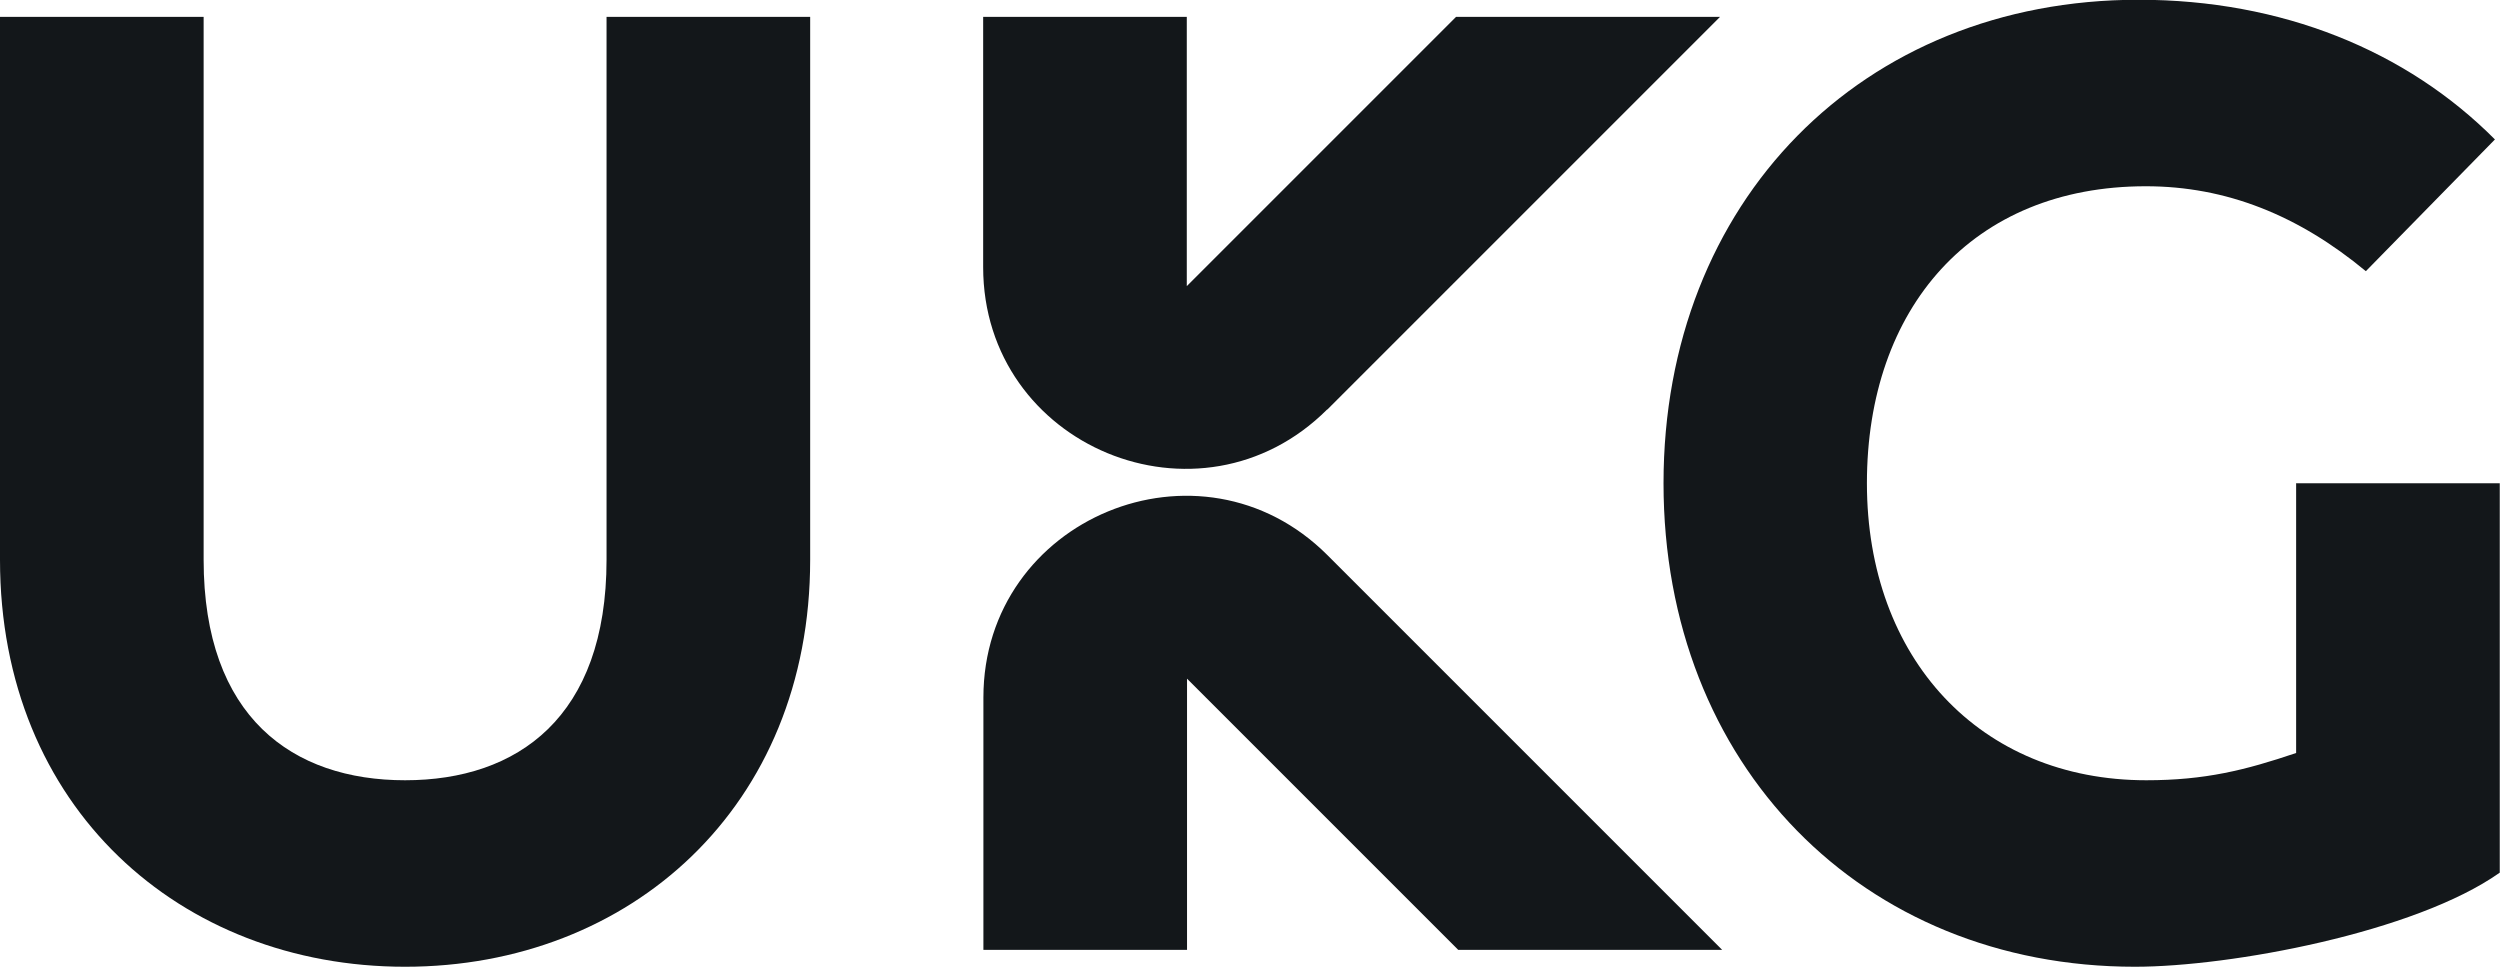
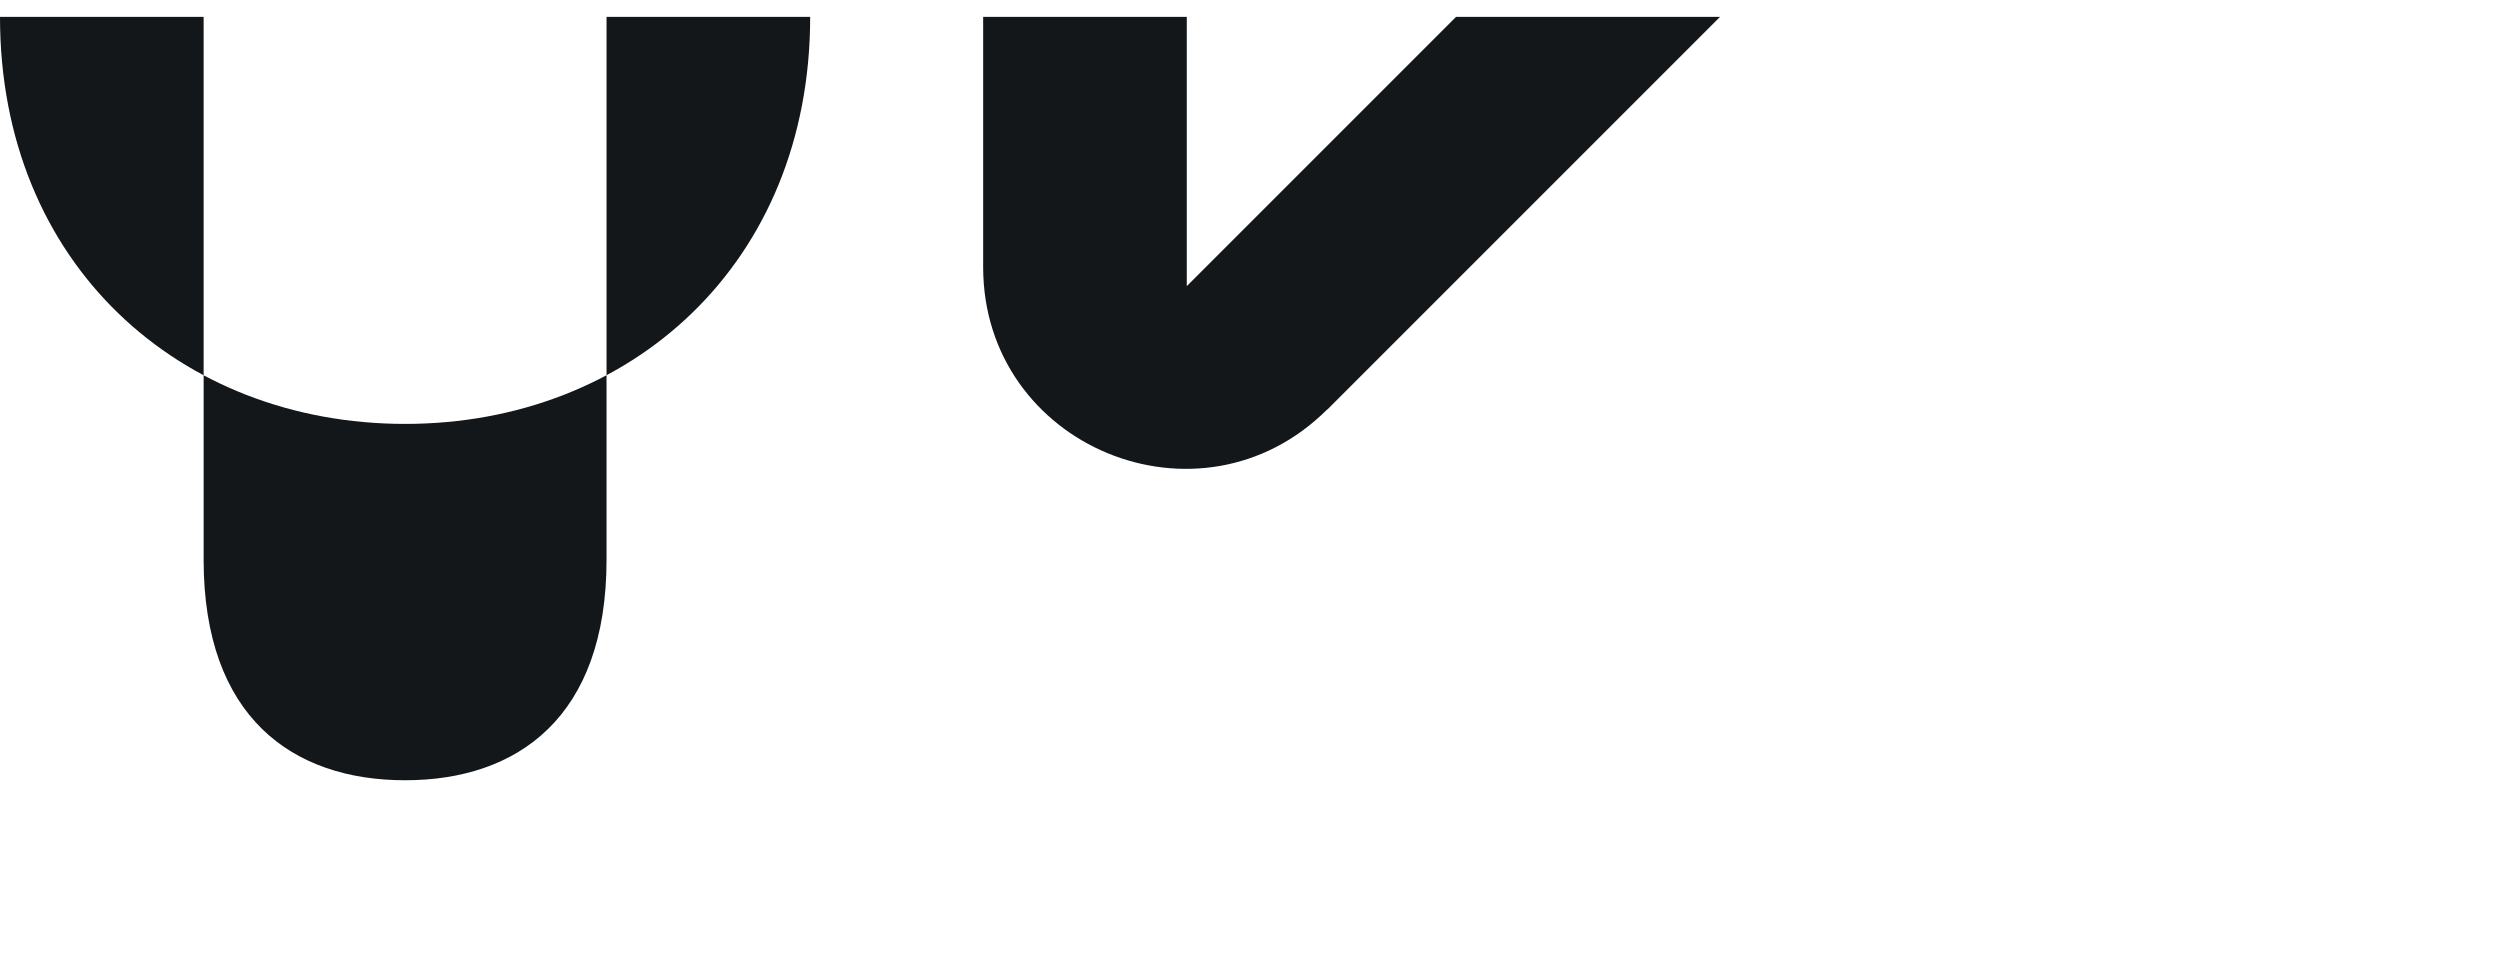
<svg xmlns="http://www.w3.org/2000/svg" id="Layer_1" data-name="Layer 1" viewBox="0 0 103.62 40.08">
-   <path d="M25.14,23.2c0,6.53-3.69,9.14-8.35,9.14s-8.35-2.61-8.35-9.14V.7H0v22.5c0,10.26,7.47,16.87,16.79,16.87s16.79-6.62,16.79-16.87V.7h-8.44v22.5Z" style="fill: #13171a;" />
-   <path d="M95.17,20.04v11.17c-2.1.71-3.77,1.13-6.21,1.13-6.89,0-11.58-5.05-11.58-12.31s4.36-12.31,11.56-12.31c3.33,0,6.32,1.2,9.12,3.52l5.35-5.46c-3.67-3.69-8.84-5.79-14.77-5.79-11.46,0-19.69,8.36-19.69,20.04s8.24,20.04,19.54,20.04c3.96,0,11.61-1.42,15.12-3.9v-16.14h-8.45Z" style="fill: #13171a;" />
+   <path d="M25.14,23.2c0,6.53-3.69,9.14-8.35,9.14s-8.35-2.61-8.35-9.14V.7H0c0,10.26,7.47,16.87,16.79,16.87s16.79-6.62,16.79-16.87V.7h-8.44v22.5Z" style="fill: #13171a;" />
  <path d="M55.01,16.98L71.29.7h-10.94l-11.16,11.16V.7h-8.44v10.37c0,7.44,8.99,11.16,14.26,5.9Z" style="fill: #13171a;" />
-   <path d="M40.76,28.92v10.45h8.44v-11.24l11.24,11.24h10.94l-16.36-16.36c-5.26-5.26-14.26-1.53-14.26,5.9Z" style="fill: #13171a;" />
</svg>